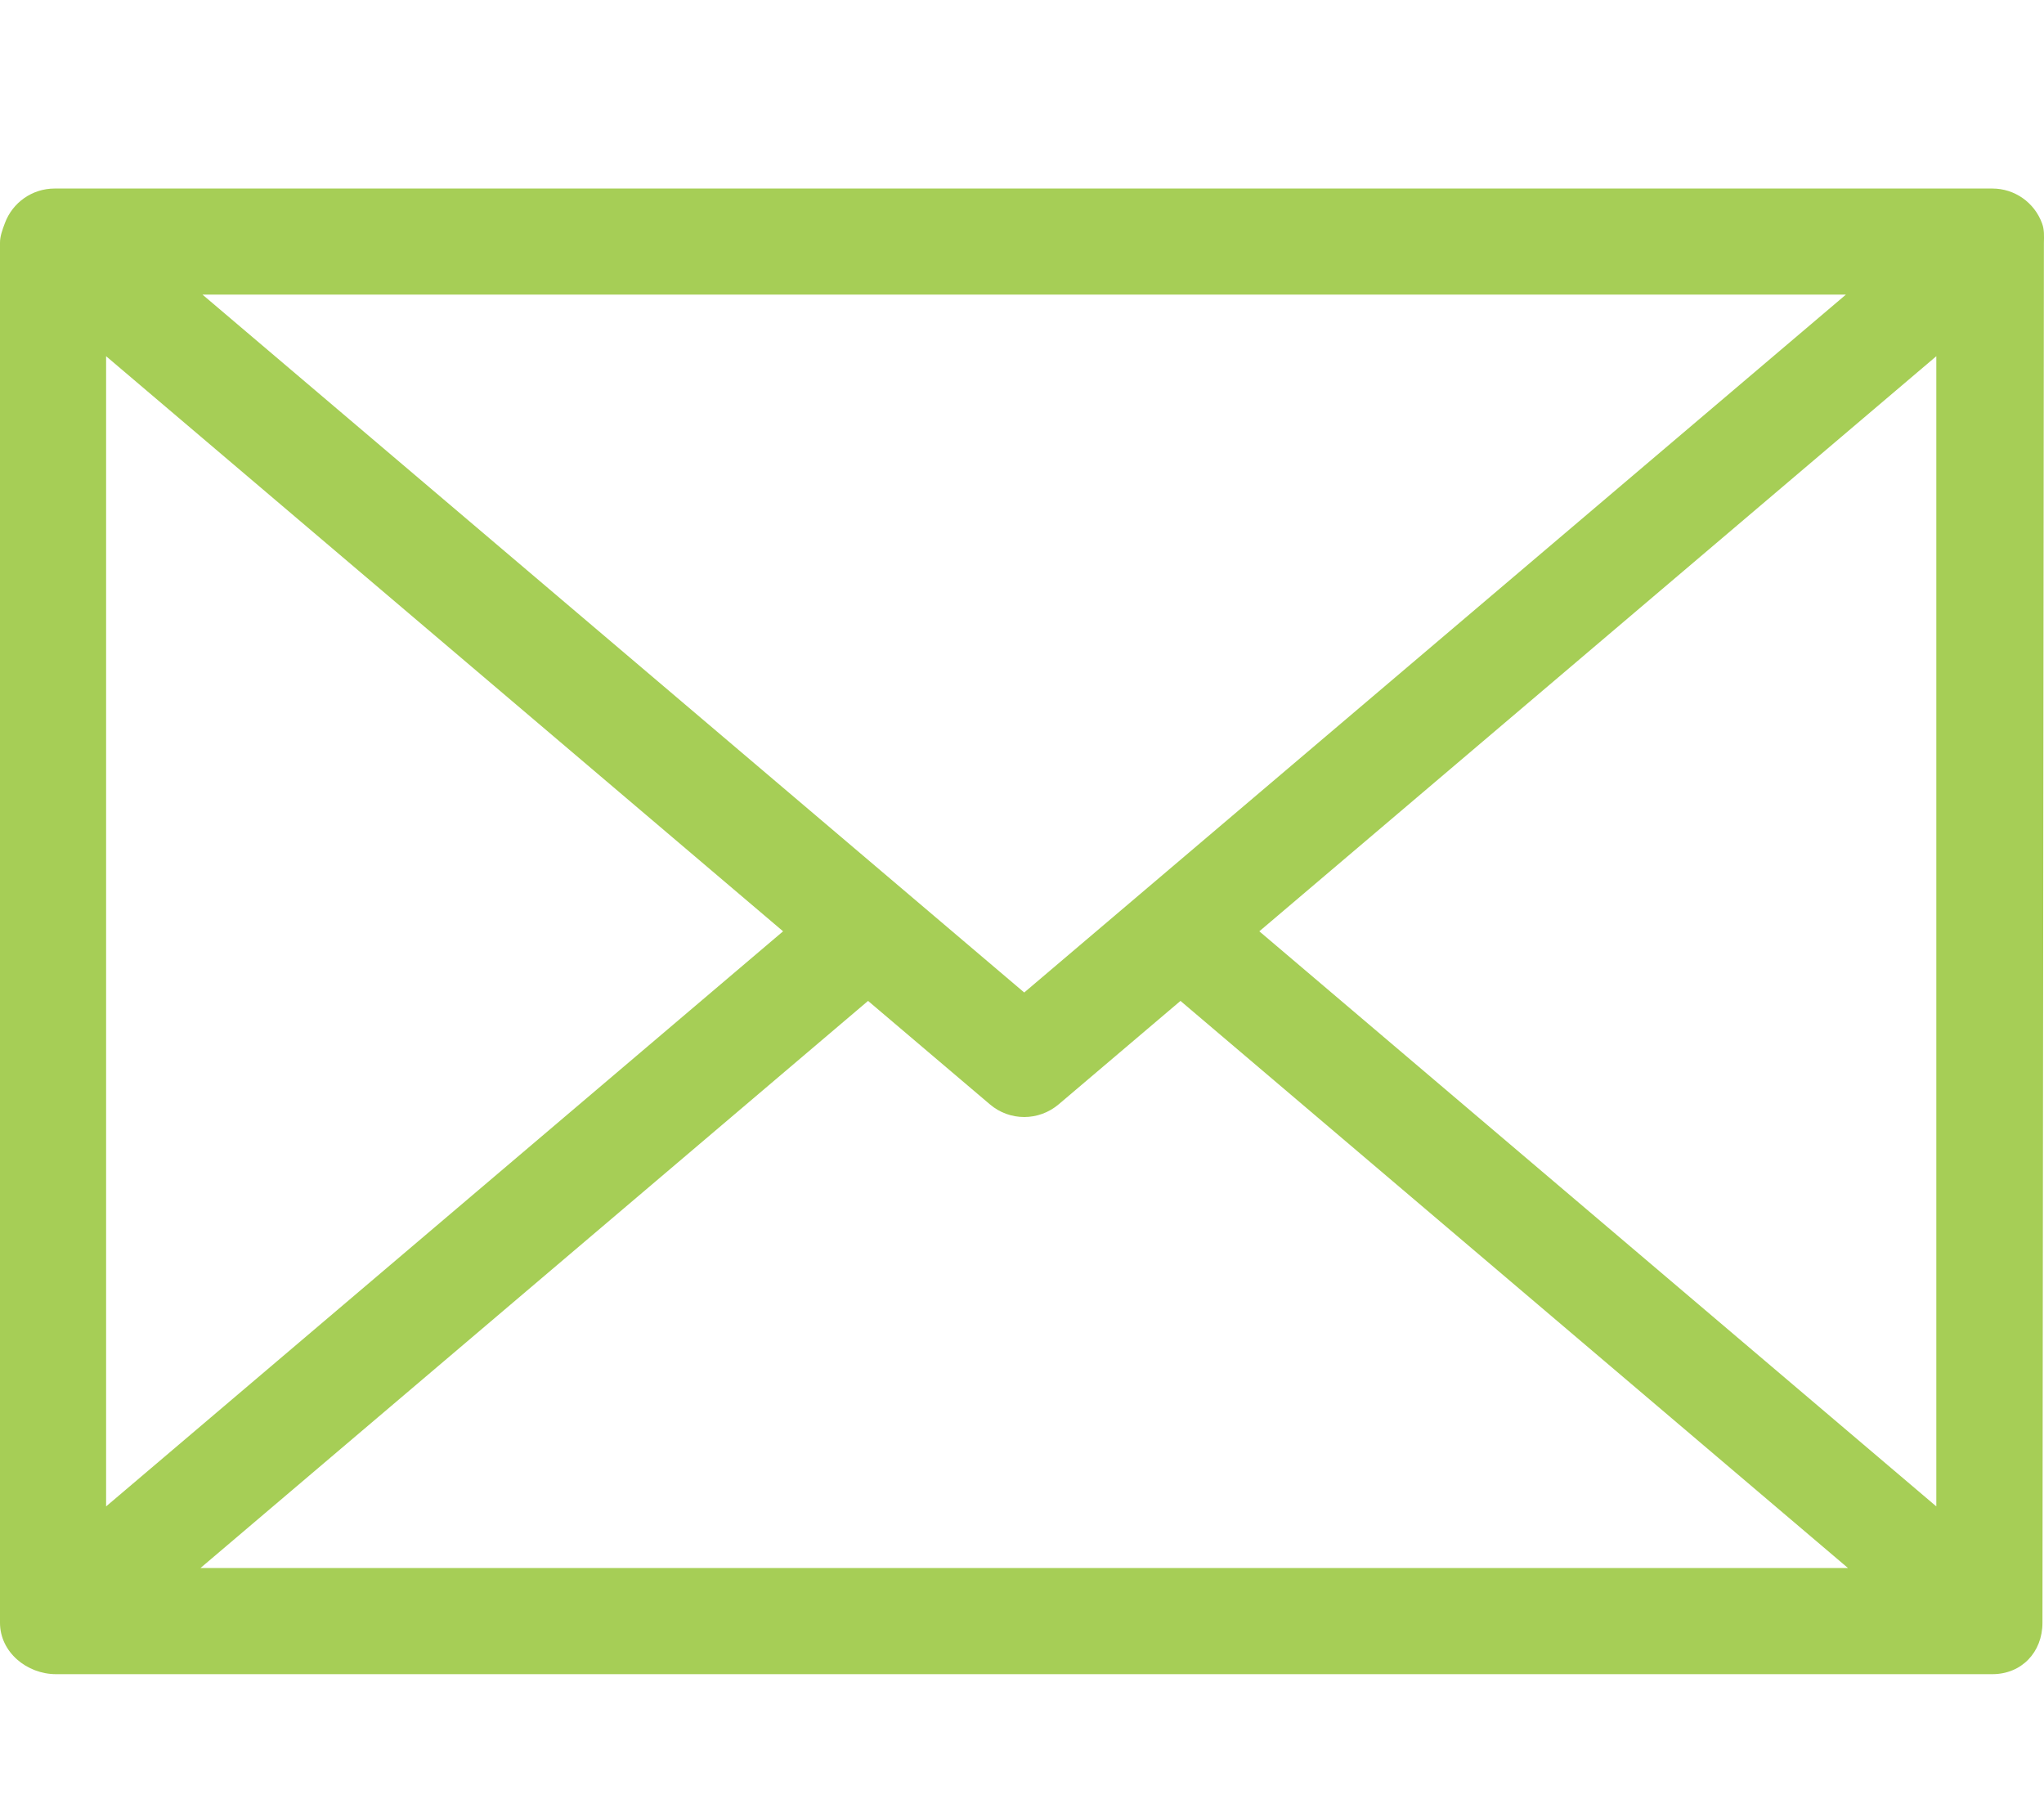
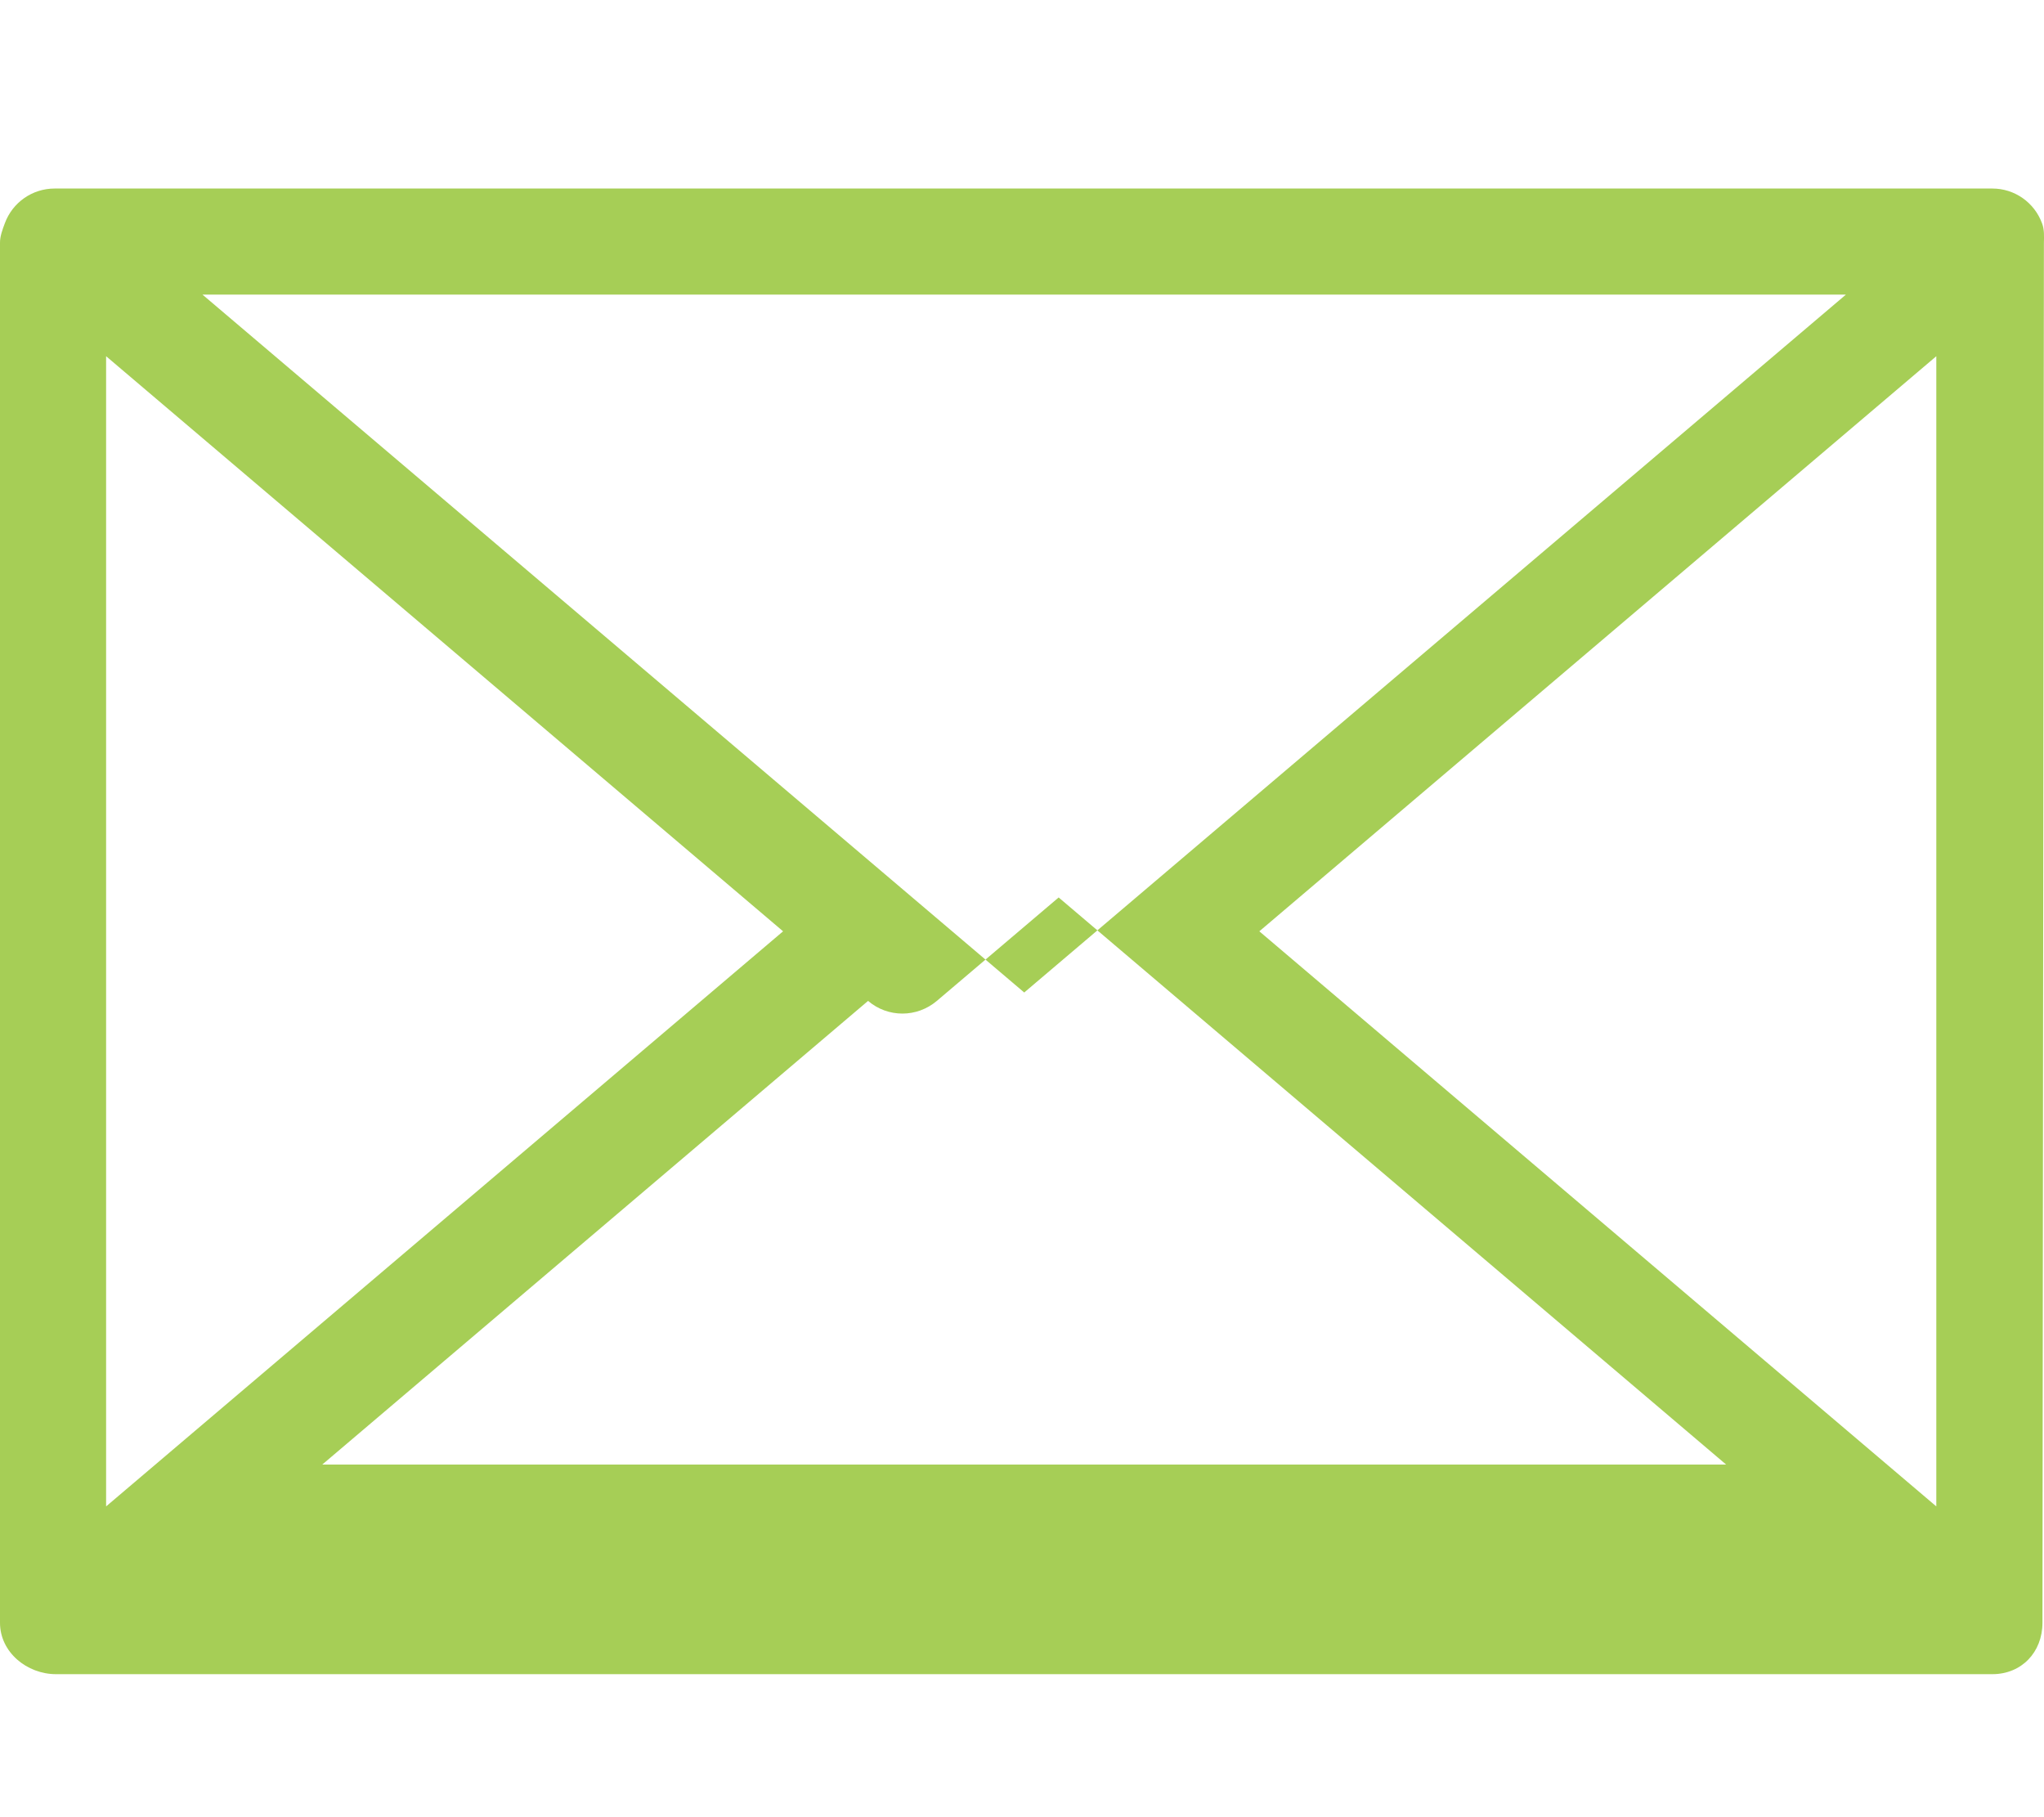
<svg xmlns="http://www.w3.org/2000/svg" version="1.1" id="Layer_1" x="0px" y="0px" width="45px" height="40px" viewBox="0 0 45 40" enable-background="new 0 0 45 40" xml:space="preserve">
  <g>
    <g>
-       <path fill="#A6CE56" d="M44.957,4.916c-0.168-0.459-0.604-0.766-1.093-0.766H1.202c-0.491,0-0.928,0.307-1.096,0.766    C0.054,5.055-0.001,5.201,0,5.344c0,0.004,0,30.377,0,30.377c0,0.646,0.591,1.131,1.234,1.131h42.629    c0.645,0,1.103-0.485,1.103-1.131c0,0,0.032-30.373,0.032-30.377C45.001,5.202,45.01,5.055,44.957,4.916z M40.639,6.485    l-18.09,15.362L4.458,6.485H40.639z M2.336,7.841L17.24,20.5L2.336,33.159V7.841z M4.414,34.515l14.697-12.483l2.682,2.277    c0.218,0.186,0.487,0.279,0.756,0.279c0.27,0,0.539-0.094,0.758-0.279l2.682-2.277l14.695,12.483H4.414z M42.629,33.159    L27.725,20.5L42.629,7.841V33.159z" />
+       <path fill="#A6CE56" d="M44.957,4.916c-0.168-0.459-0.604-0.766-1.093-0.766H1.202c-0.491,0-0.928,0.307-1.096,0.766    C0.054,5.055-0.001,5.201,0,5.344c0,0.004,0,30.377,0,30.377c0,0.646,0.591,1.131,1.234,1.131h42.629    c0.645,0,1.103-0.485,1.103-1.131c0,0,0.032-30.373,0.032-30.377C45.001,5.202,45.01,5.055,44.957,4.916z M40.639,6.485    l-18.09,15.362L4.458,6.485H40.639z M2.336,7.841L17.24,20.5L2.336,33.159V7.841z M4.414,34.515l14.697-12.483c0.218,0.186,0.487,0.279,0.756,0.279c0.27,0,0.539-0.094,0.758-0.279l2.682-2.277l14.695,12.483H4.414z M42.629,33.159    L27.725,20.5L42.629,7.841V33.159z" />
    </g>
  </g>
</svg>